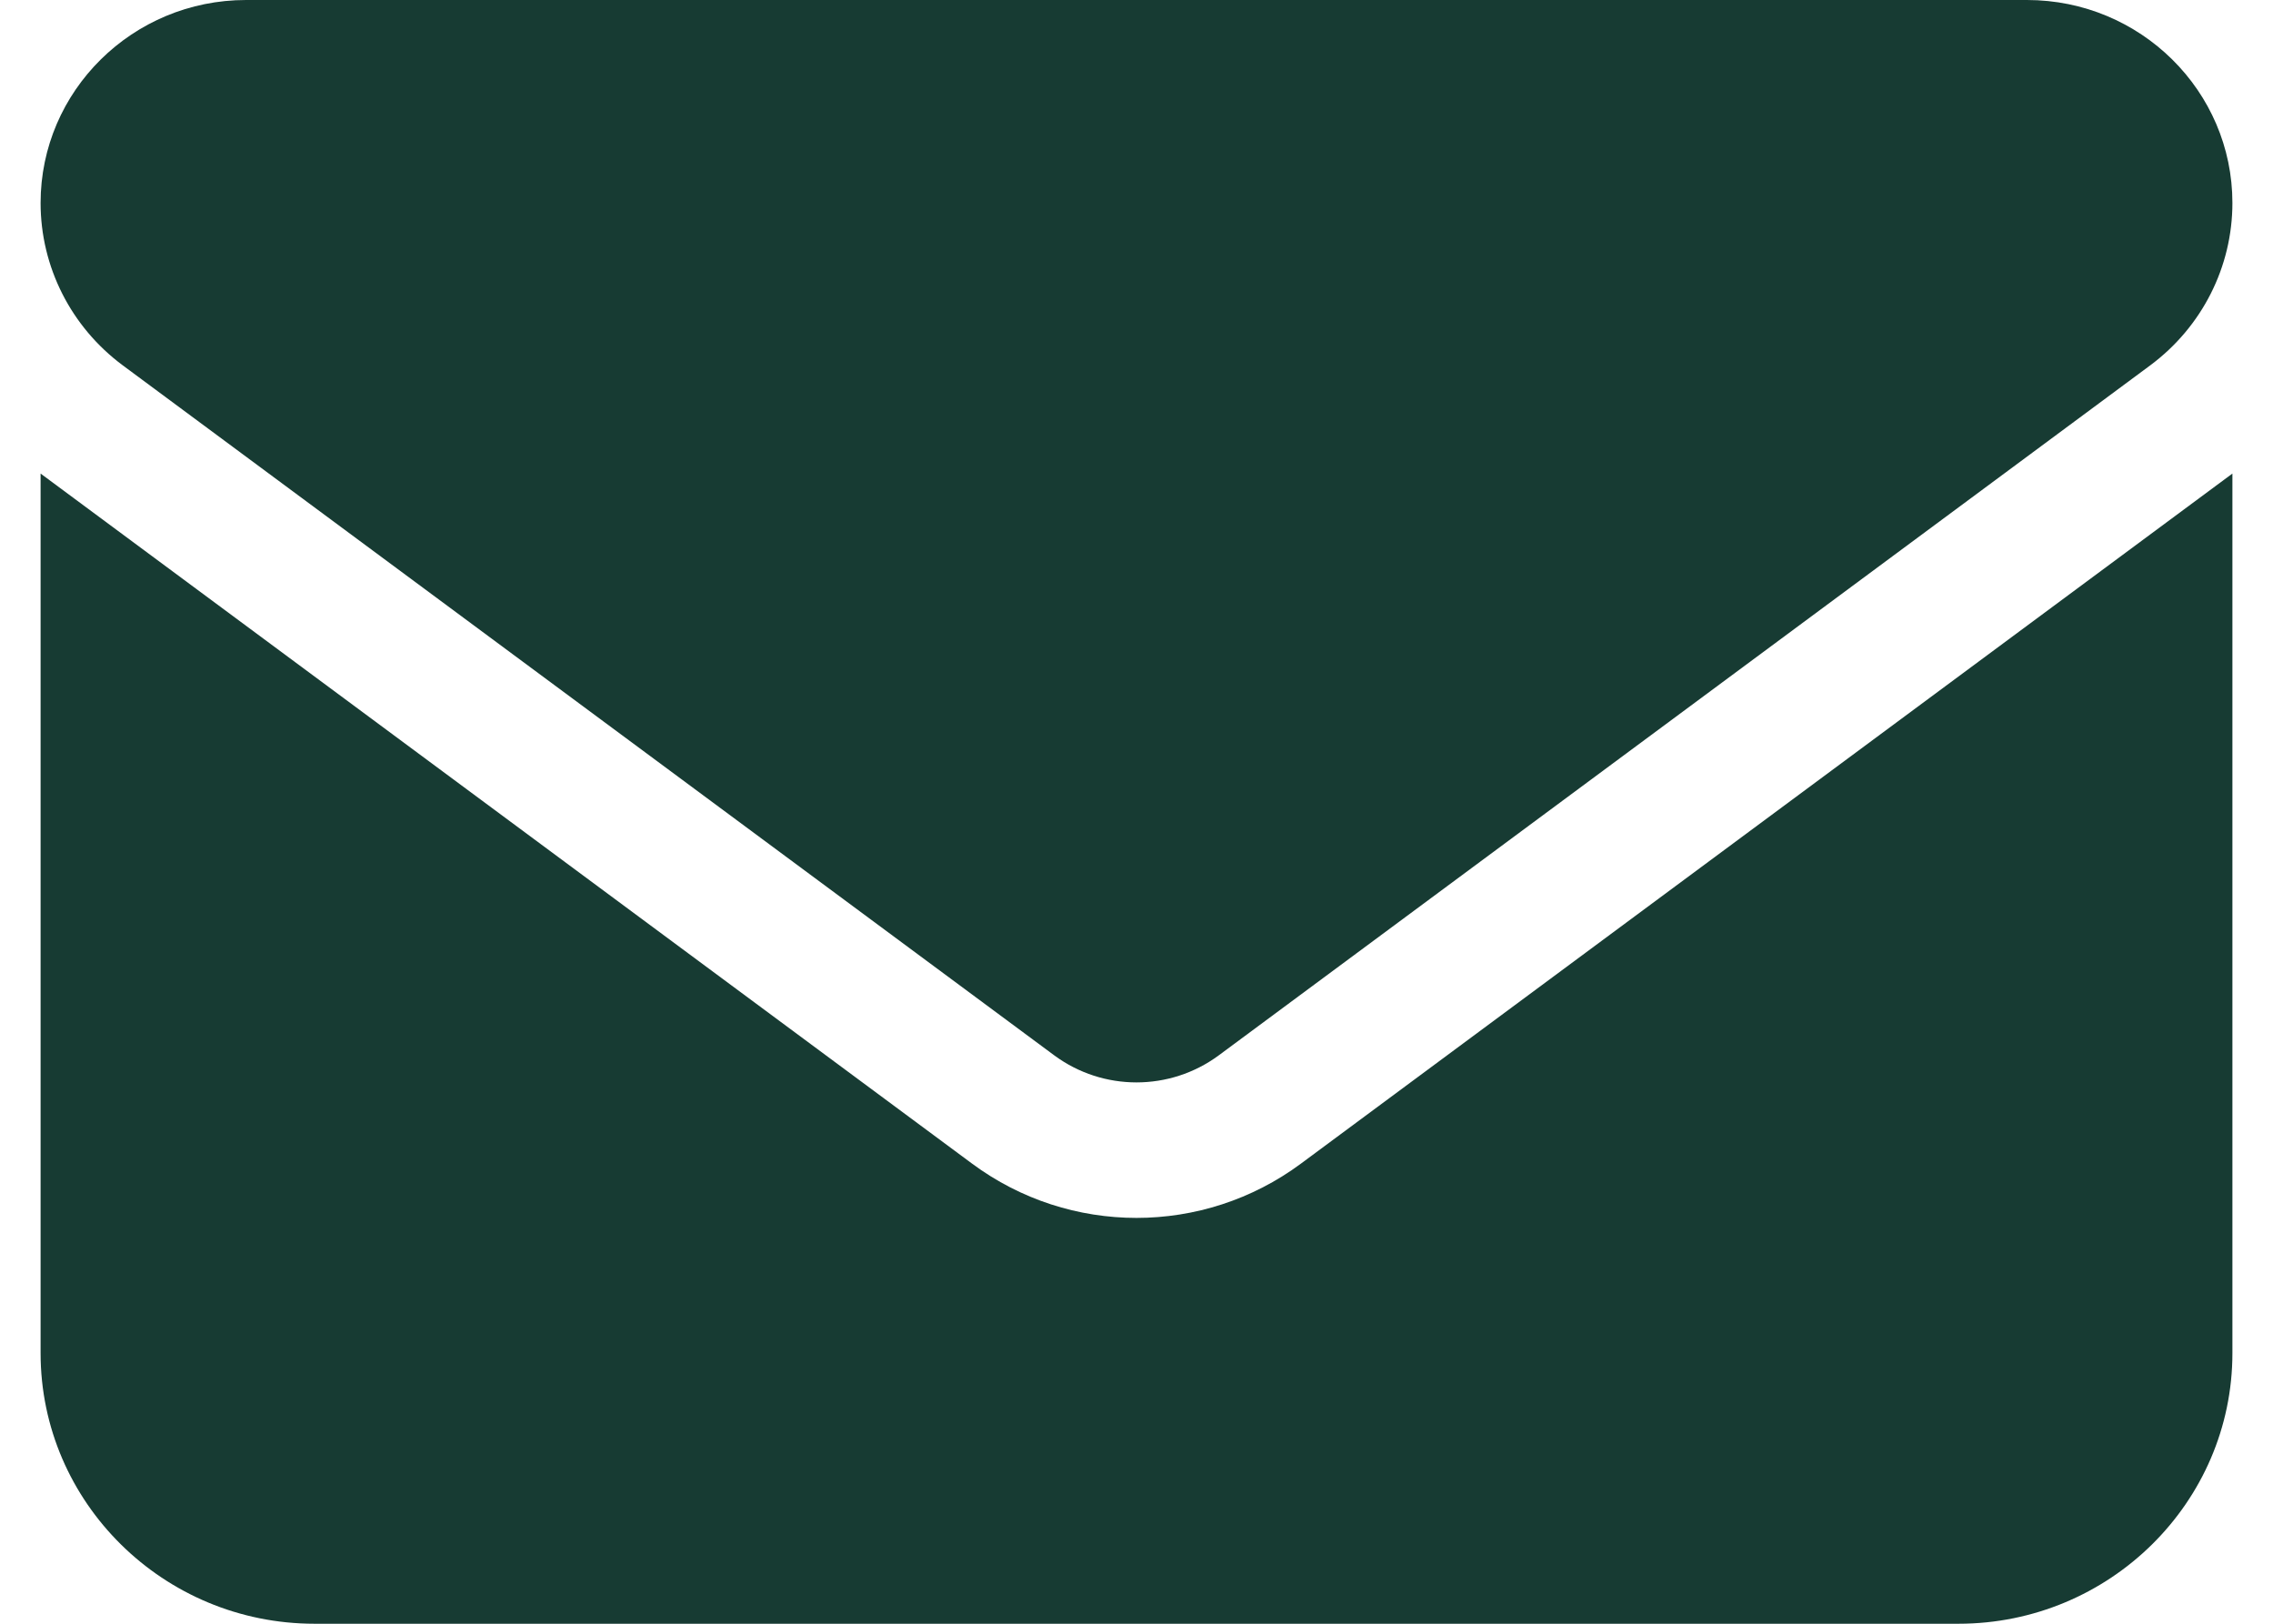
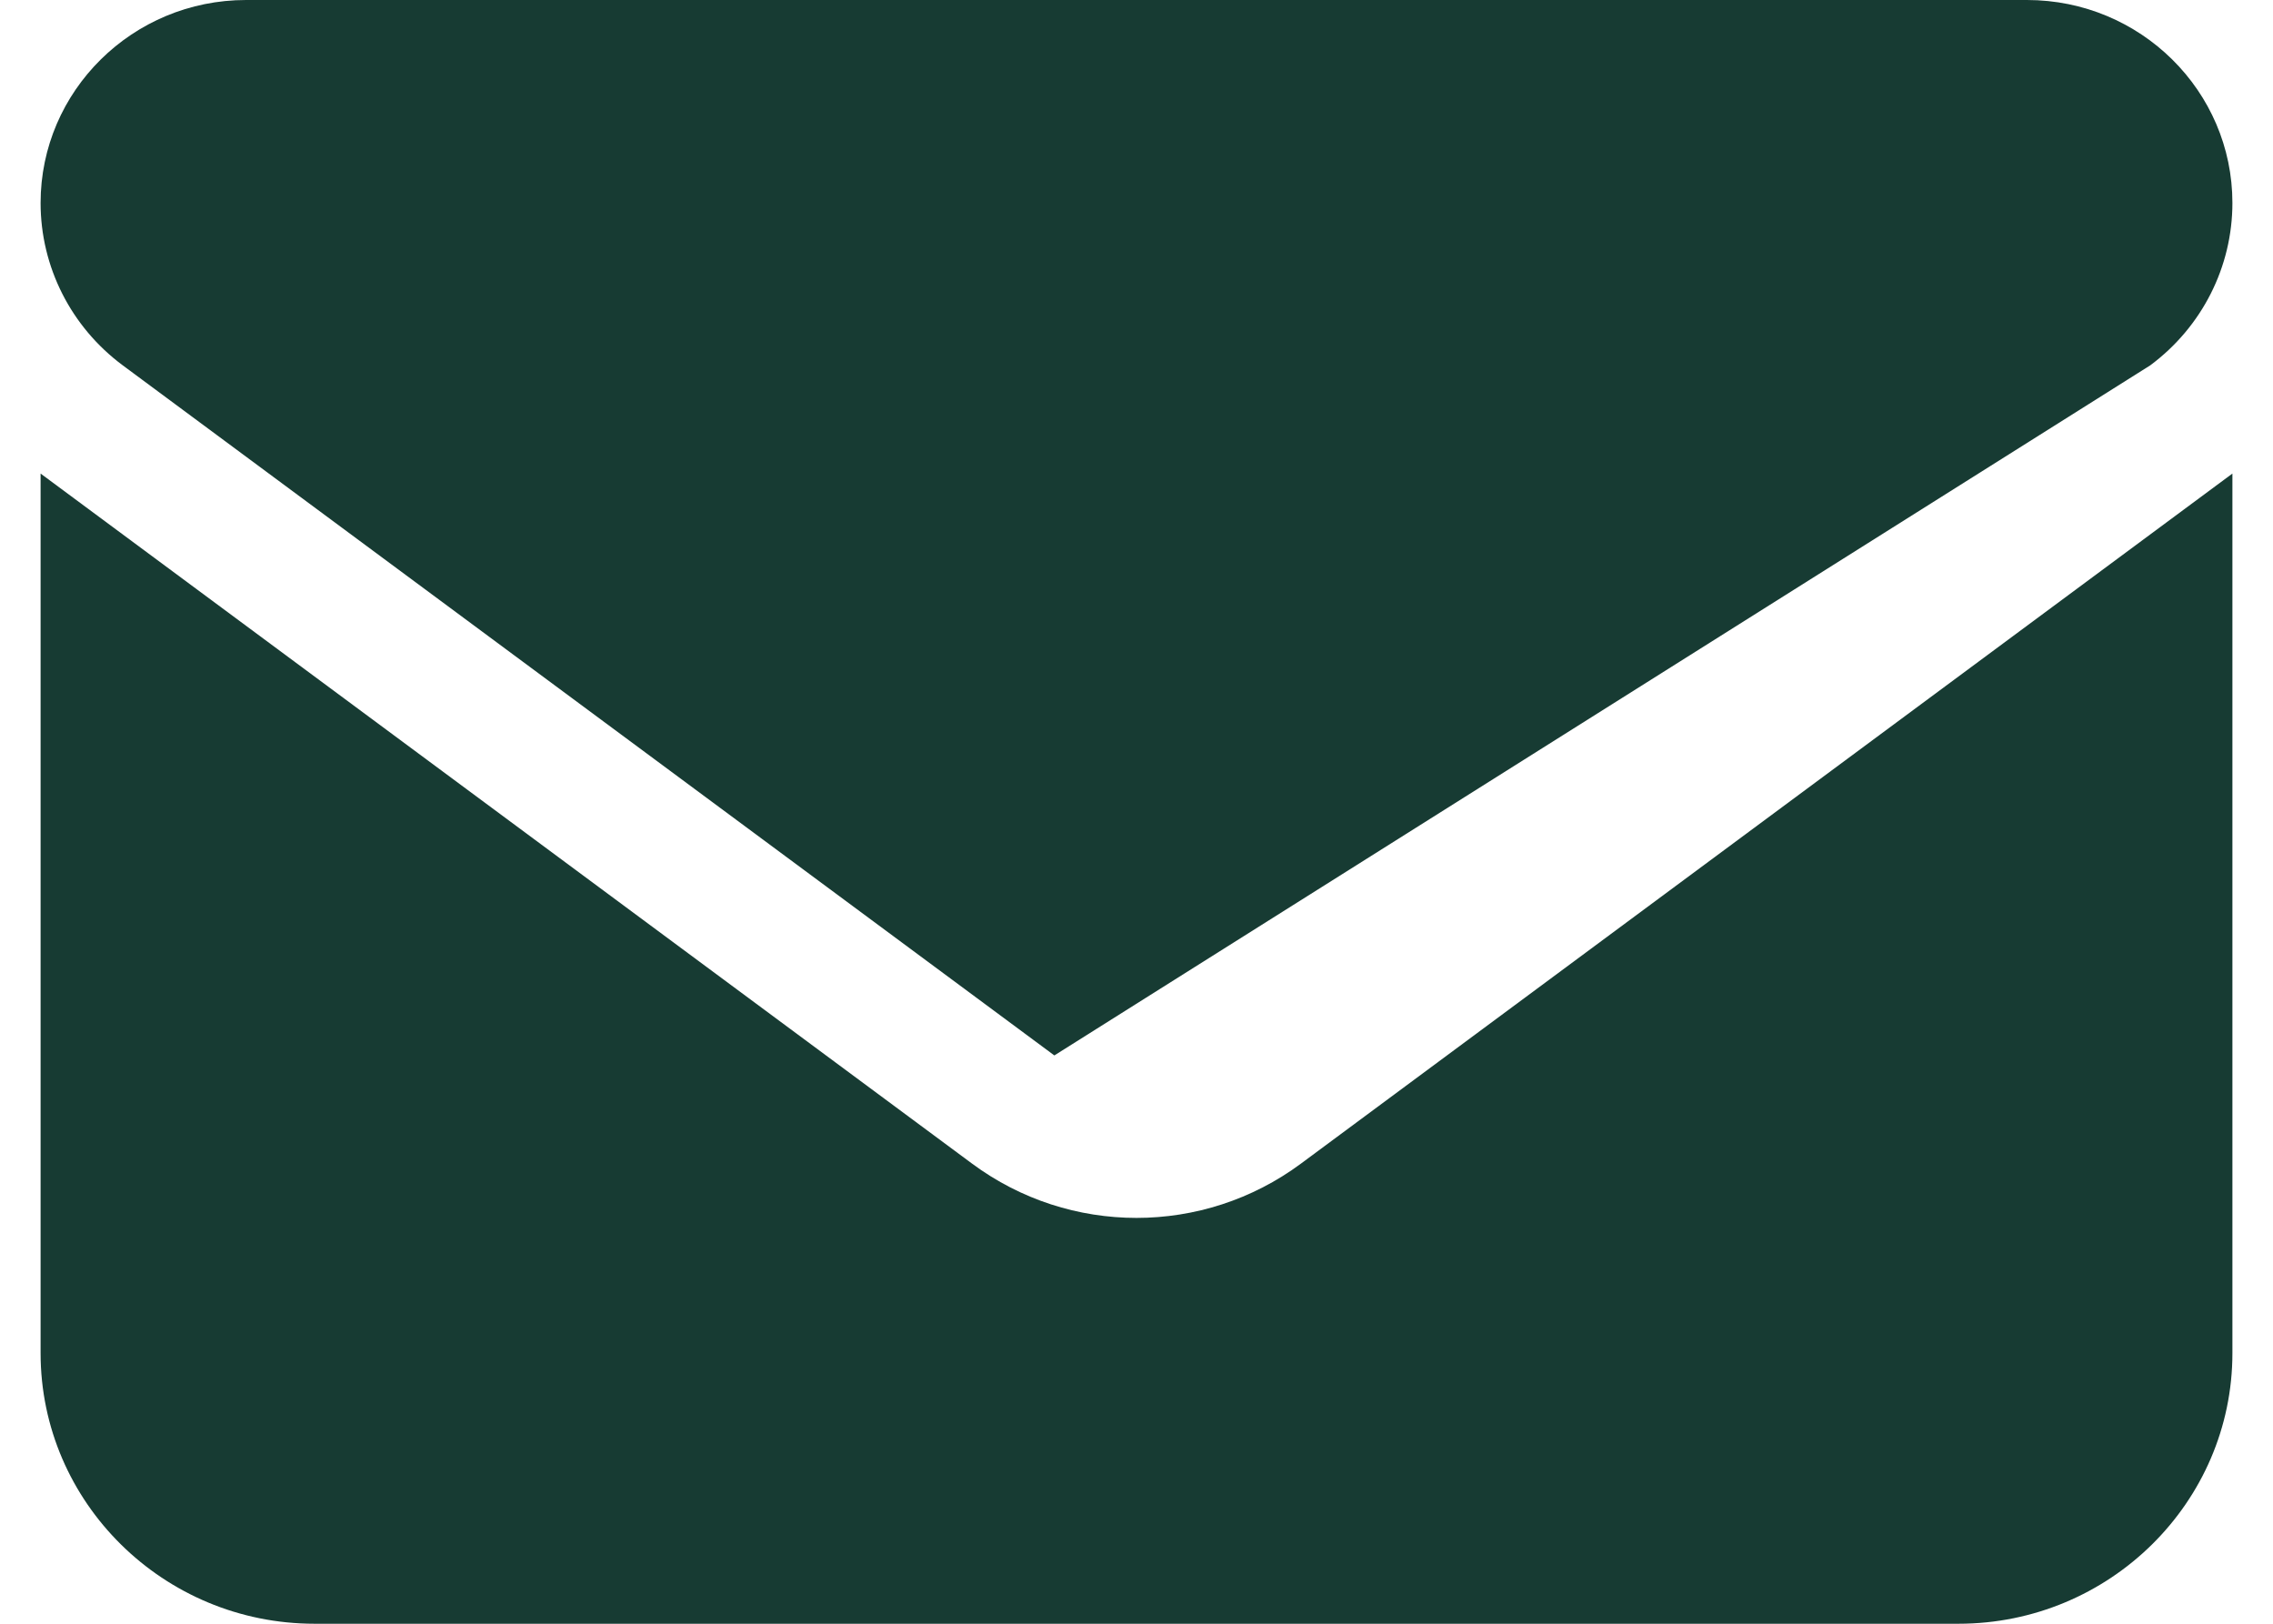
<svg xmlns="http://www.w3.org/2000/svg" width="28" height="20" viewBox="0 0 28 20" fill="none">
-   <path d="M3.031 0C1.634 0 0.5 1.12 0.5 2.5C0.5 3.286 0.874 4.026 1.512 4.5L12.988 13C13.589 13.443 14.411 13.443 15.012 13L26.488 4.5C27.126 4.026 27.5 3.286 27.5 2.5C27.5 1.12 26.366 0 24.969 0H3.031ZM0.5 5.833V16.667C0.5 18.505 2.013 20 3.875 20H24.125C25.986 20 27.5 18.505 27.5 16.667V5.833L16.025 14.333C14.823 15.224 13.177 15.224 11.975 14.333L0.5 5.833Z" fill="#173B33" />
+   <path d="M3.031 0C1.634 0 0.5 1.12 0.5 2.5C0.5 3.286 0.874 4.026 1.512 4.5L12.988 13L26.488 4.5C27.126 4.026 27.5 3.286 27.5 2.5C27.5 1.12 26.366 0 24.969 0H3.031ZM0.5 5.833V16.667C0.5 18.505 2.013 20 3.875 20H24.125C25.986 20 27.5 18.505 27.5 16.667V5.833L16.025 14.333C14.823 15.224 13.177 15.224 11.975 14.333L0.5 5.833Z" fill="#173B33" />
</svg>